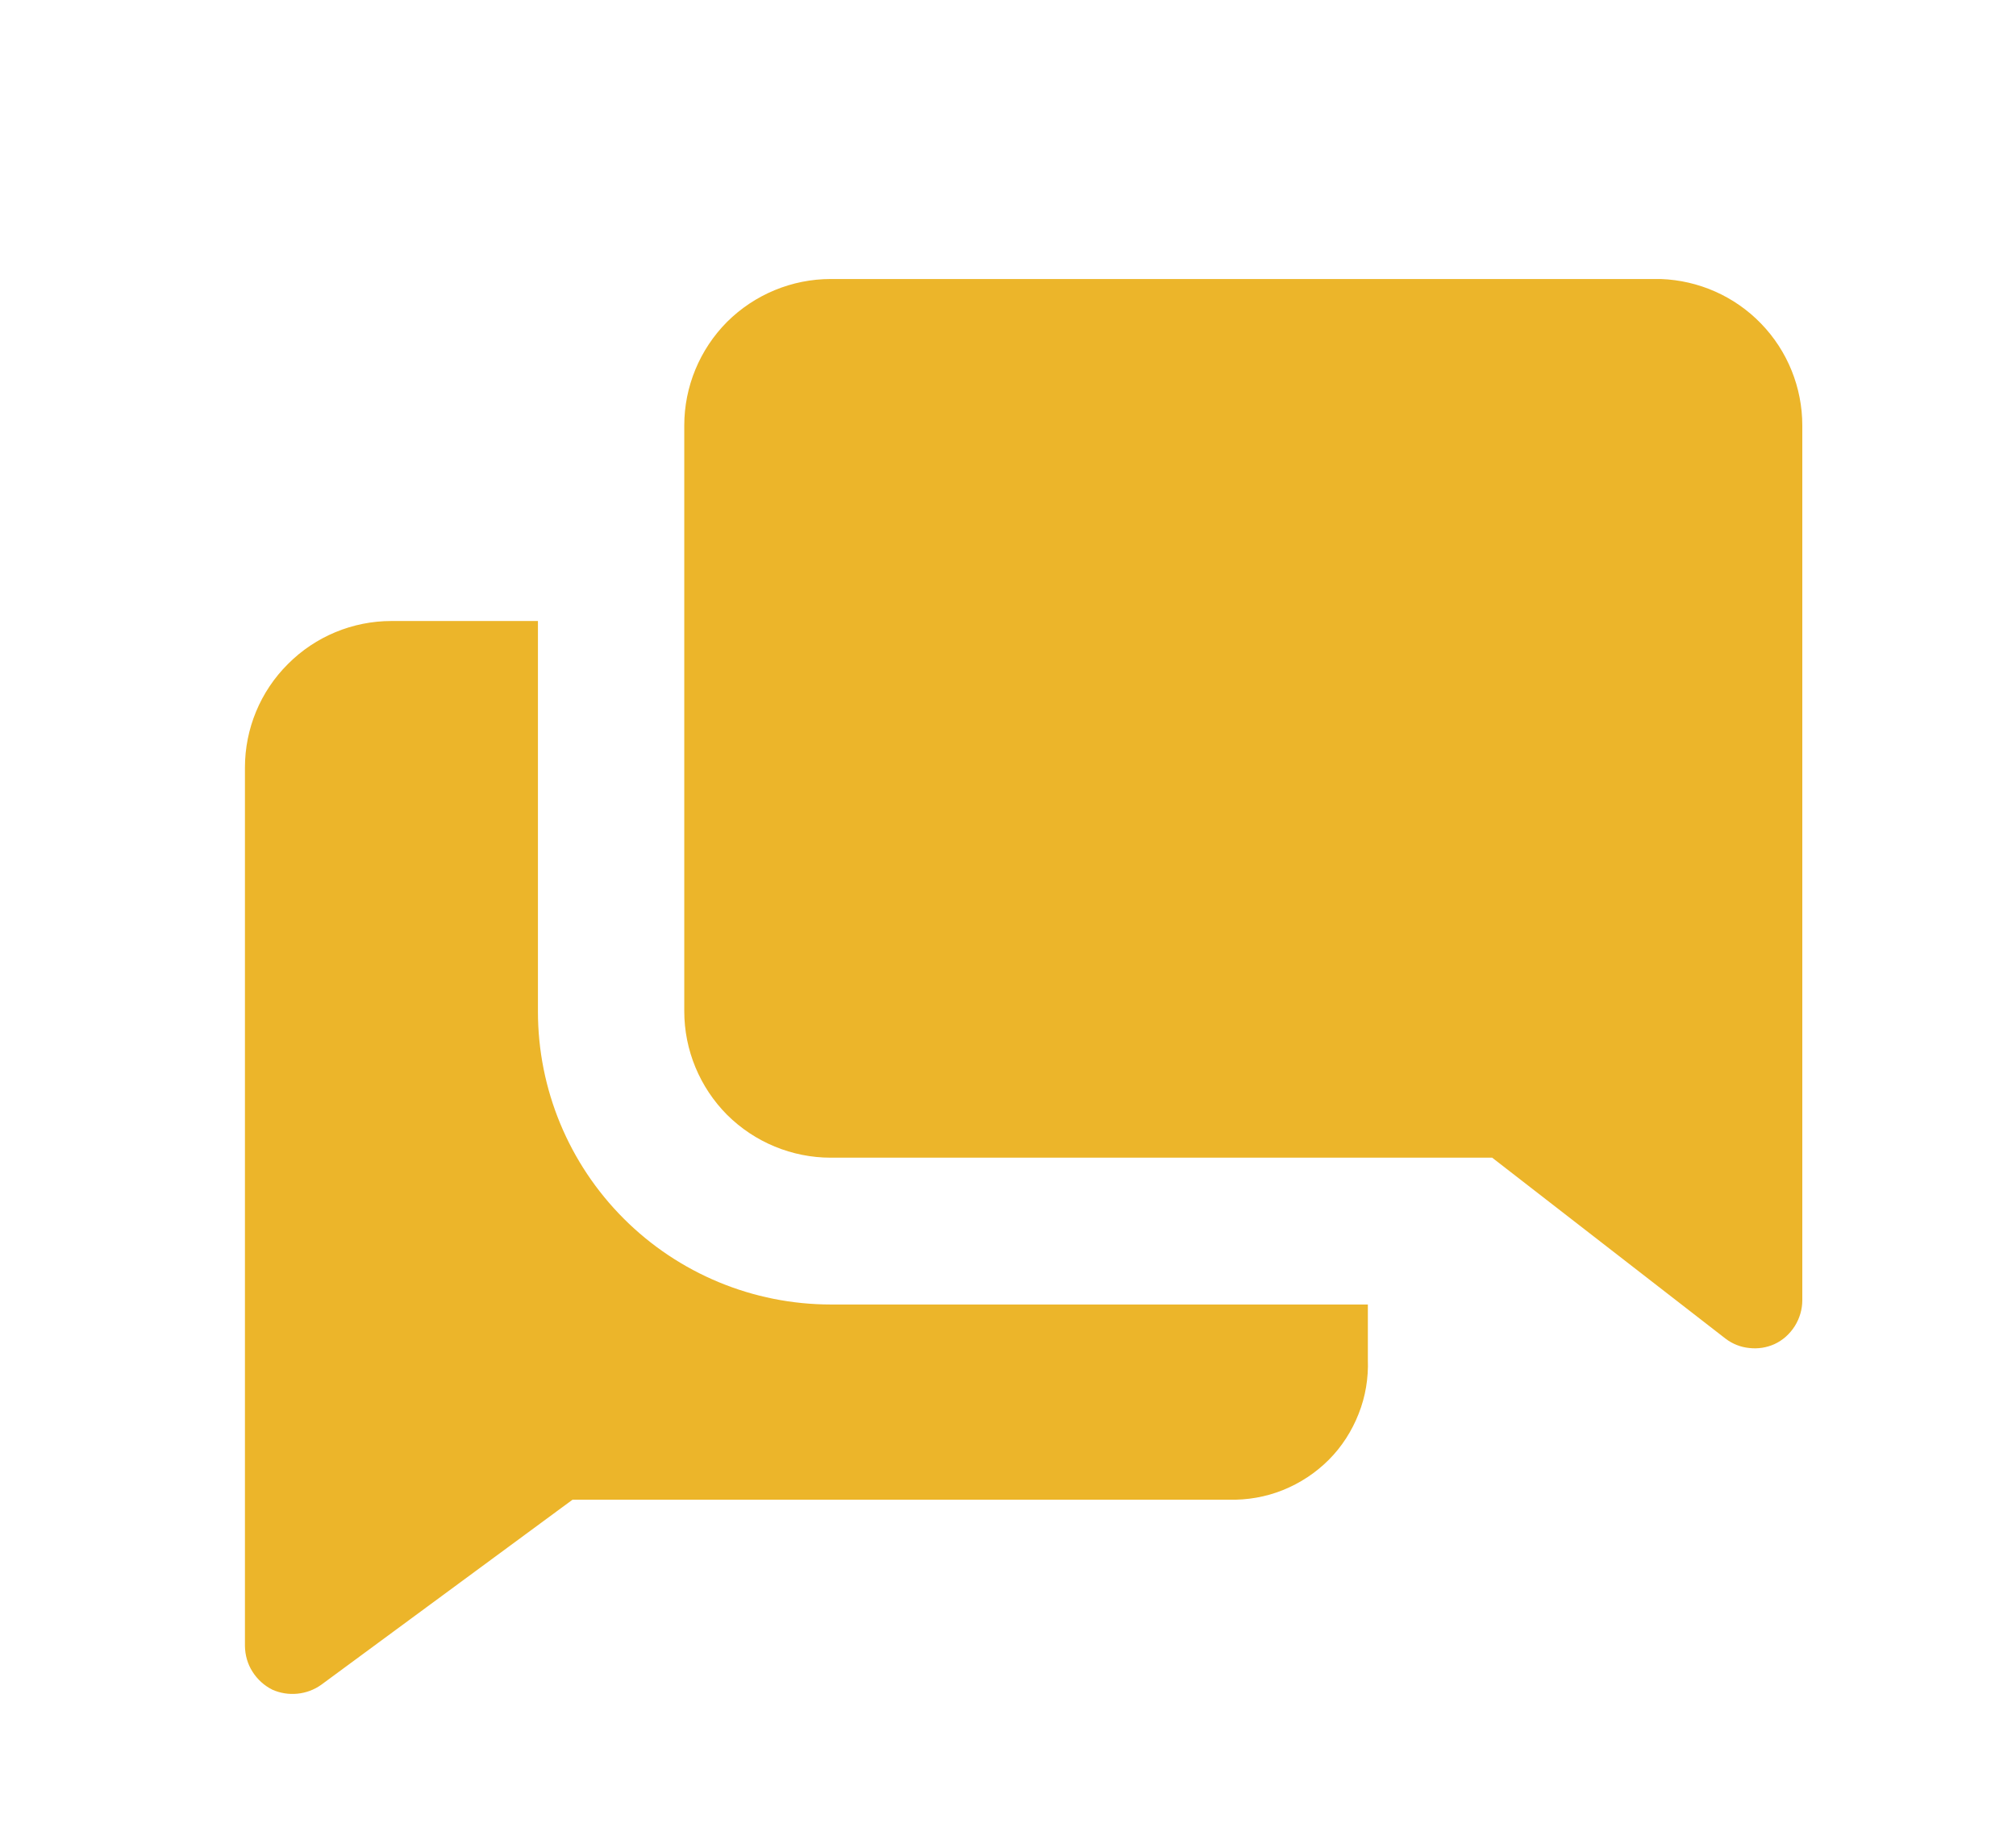
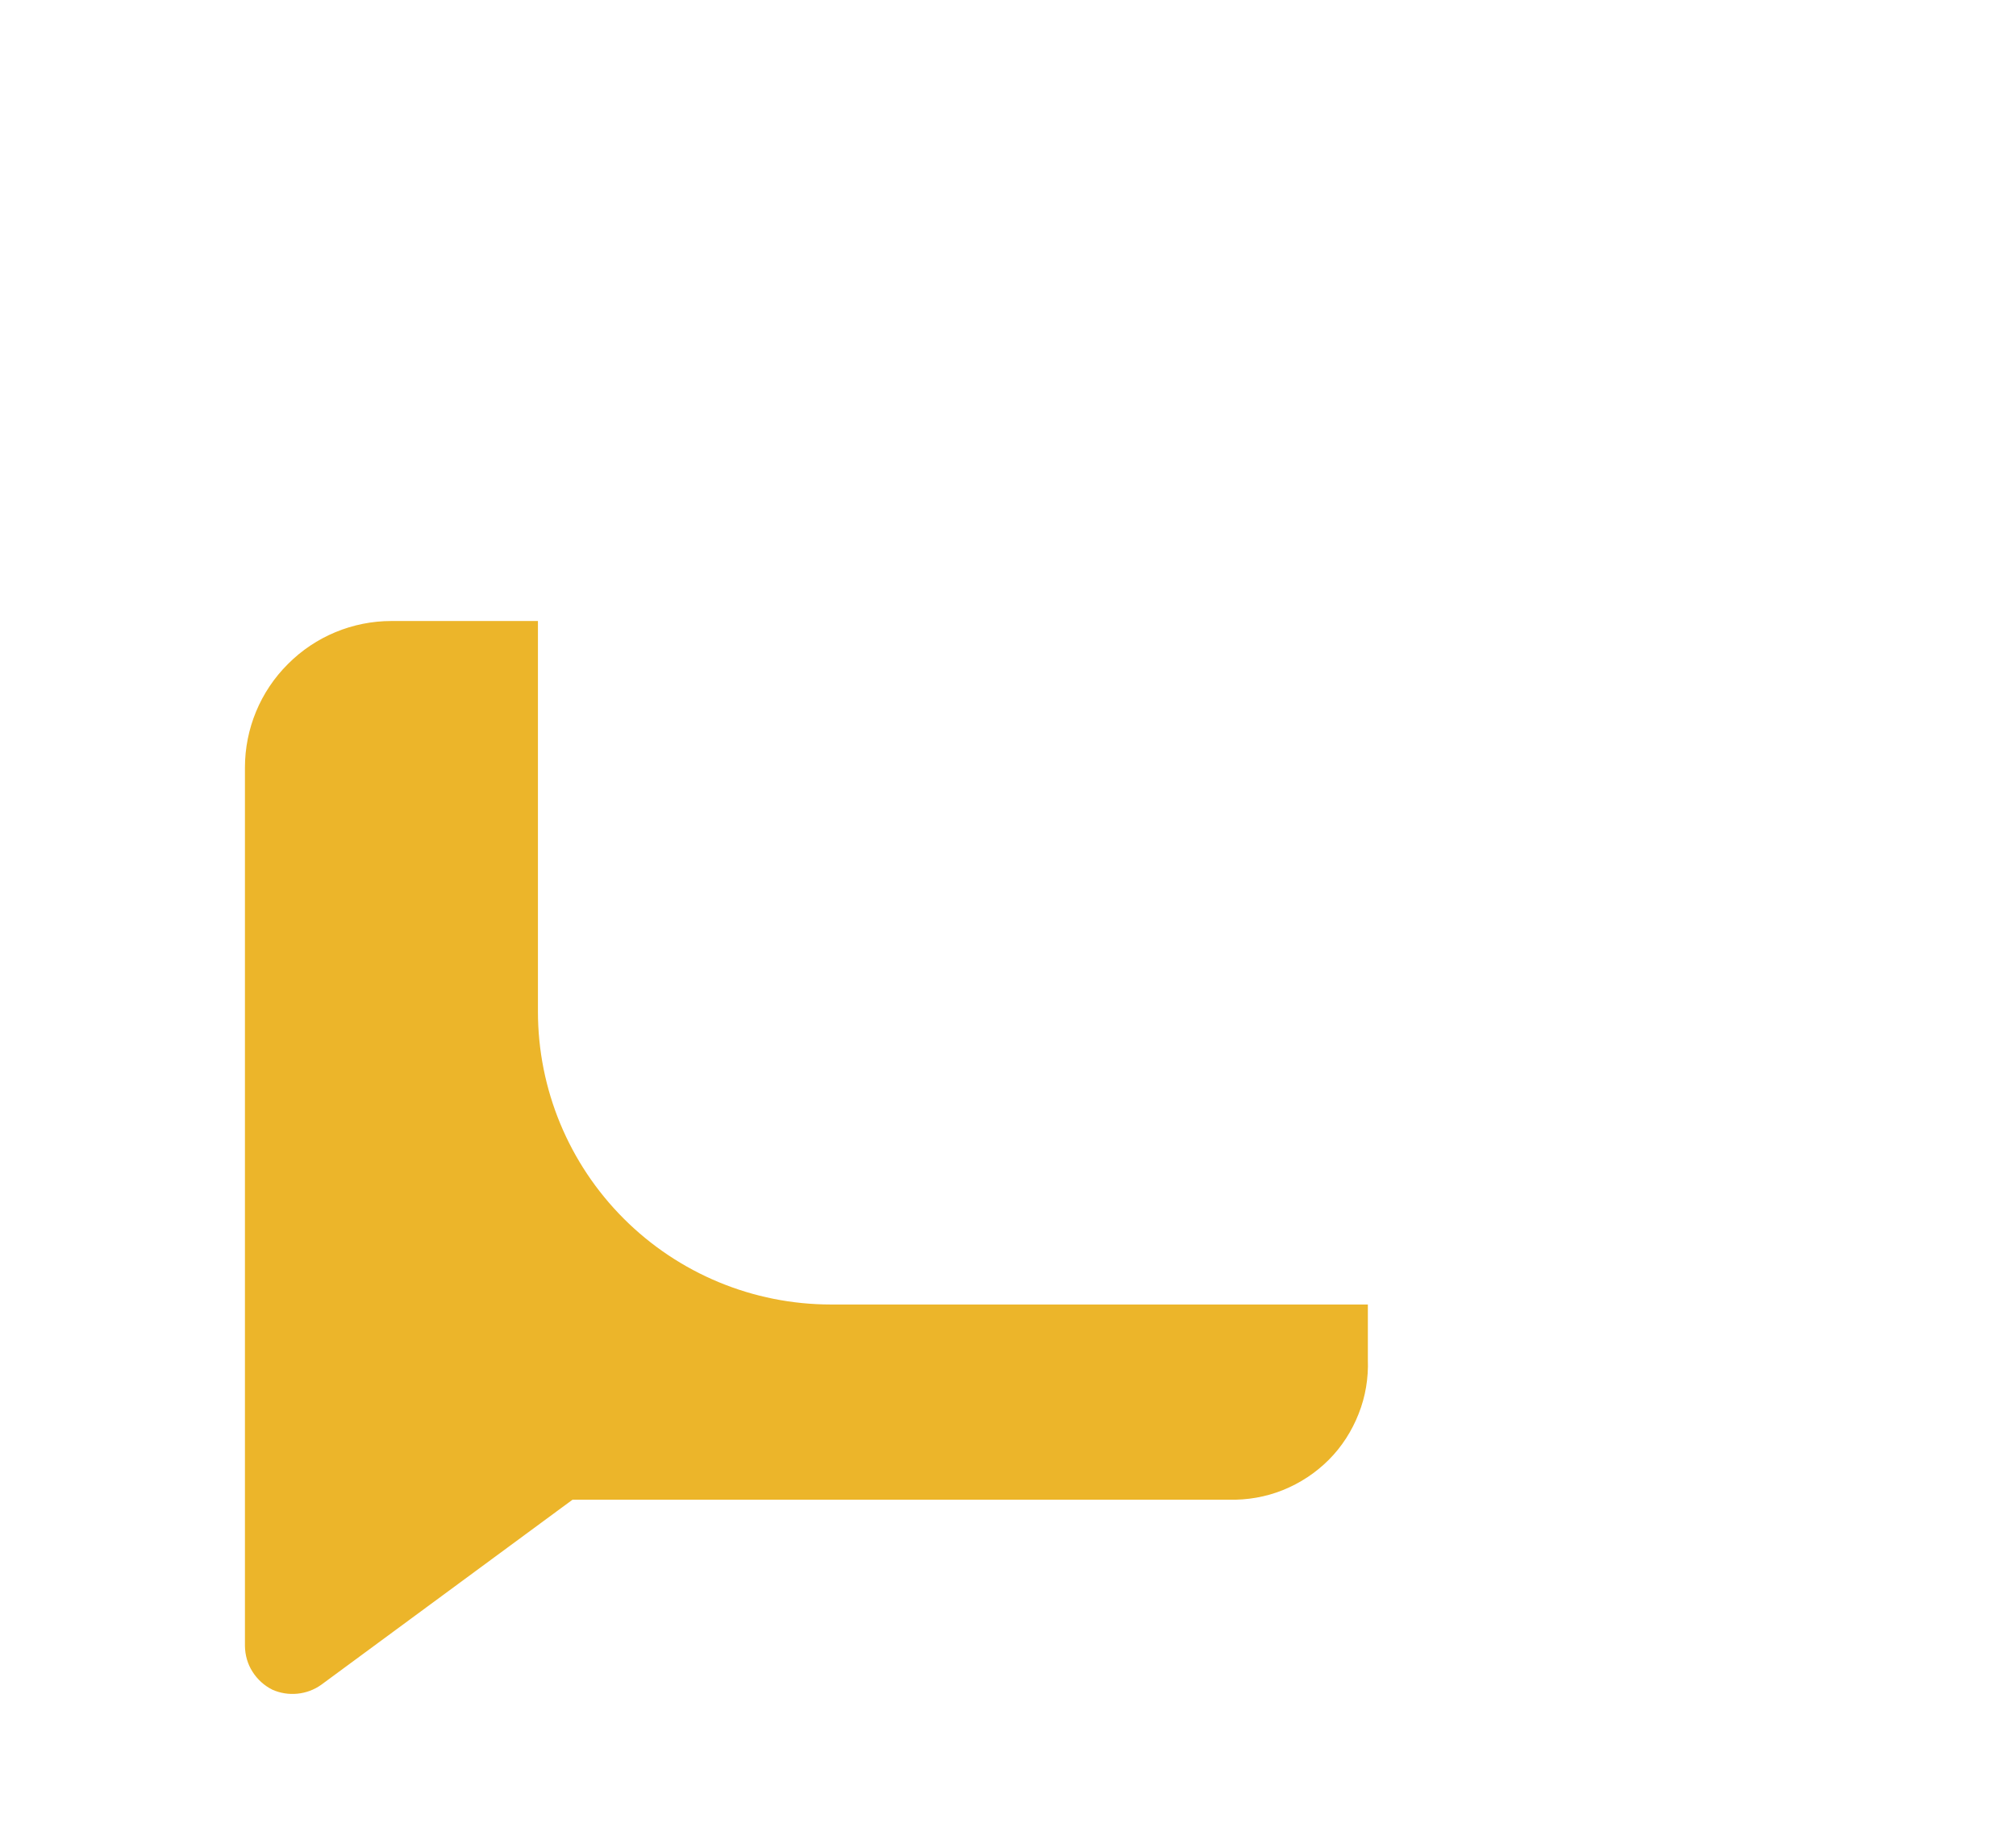
<svg xmlns="http://www.w3.org/2000/svg" width="12" height="11" viewBox="0 0 12 11" fill="none">
  <path d="M3.202 6.022V3.697H2.33C2.099 3.697 1.877 3.789 1.714 3.953C1.55 4.116 1.458 4.338 1.458 4.569V9.8C1.459 9.854 1.474 9.907 1.503 9.952C1.532 9.998 1.573 10.035 1.621 10.059C1.668 10.08 1.719 10.088 1.77 10.083C1.821 10.078 1.87 10.06 1.912 10.03L3.408 8.928H7.314C7.424 8.931 7.534 8.912 7.636 8.871C7.738 8.83 7.831 8.769 7.909 8.691C7.987 8.613 8.047 8.519 8.087 8.417C8.128 8.314 8.146 8.204 8.142 8.094V7.766H4.946C4.483 7.766 4.04 7.582 3.713 7.255C3.386 6.928 3.202 6.485 3.202 6.022Z" fill="#ECB52A" />
-   <path d="M9.885 1.661H4.945C4.714 1.661 4.492 1.753 4.328 1.916C4.165 2.08 4.073 2.302 4.073 2.533V6.02C4.073 6.251 4.165 6.473 4.328 6.637C4.492 6.8 4.714 6.892 4.945 6.892H8.882L10.272 7.97C10.313 8.001 10.361 8.02 10.412 8.025C10.464 8.031 10.515 8.023 10.562 8.002C10.612 7.979 10.653 7.942 10.683 7.895C10.712 7.849 10.728 7.795 10.728 7.741V2.533C10.728 2.307 10.64 2.089 10.483 1.927C10.326 1.764 10.111 1.669 9.885 1.661Z" fill="#ECB52A" />
</svg>